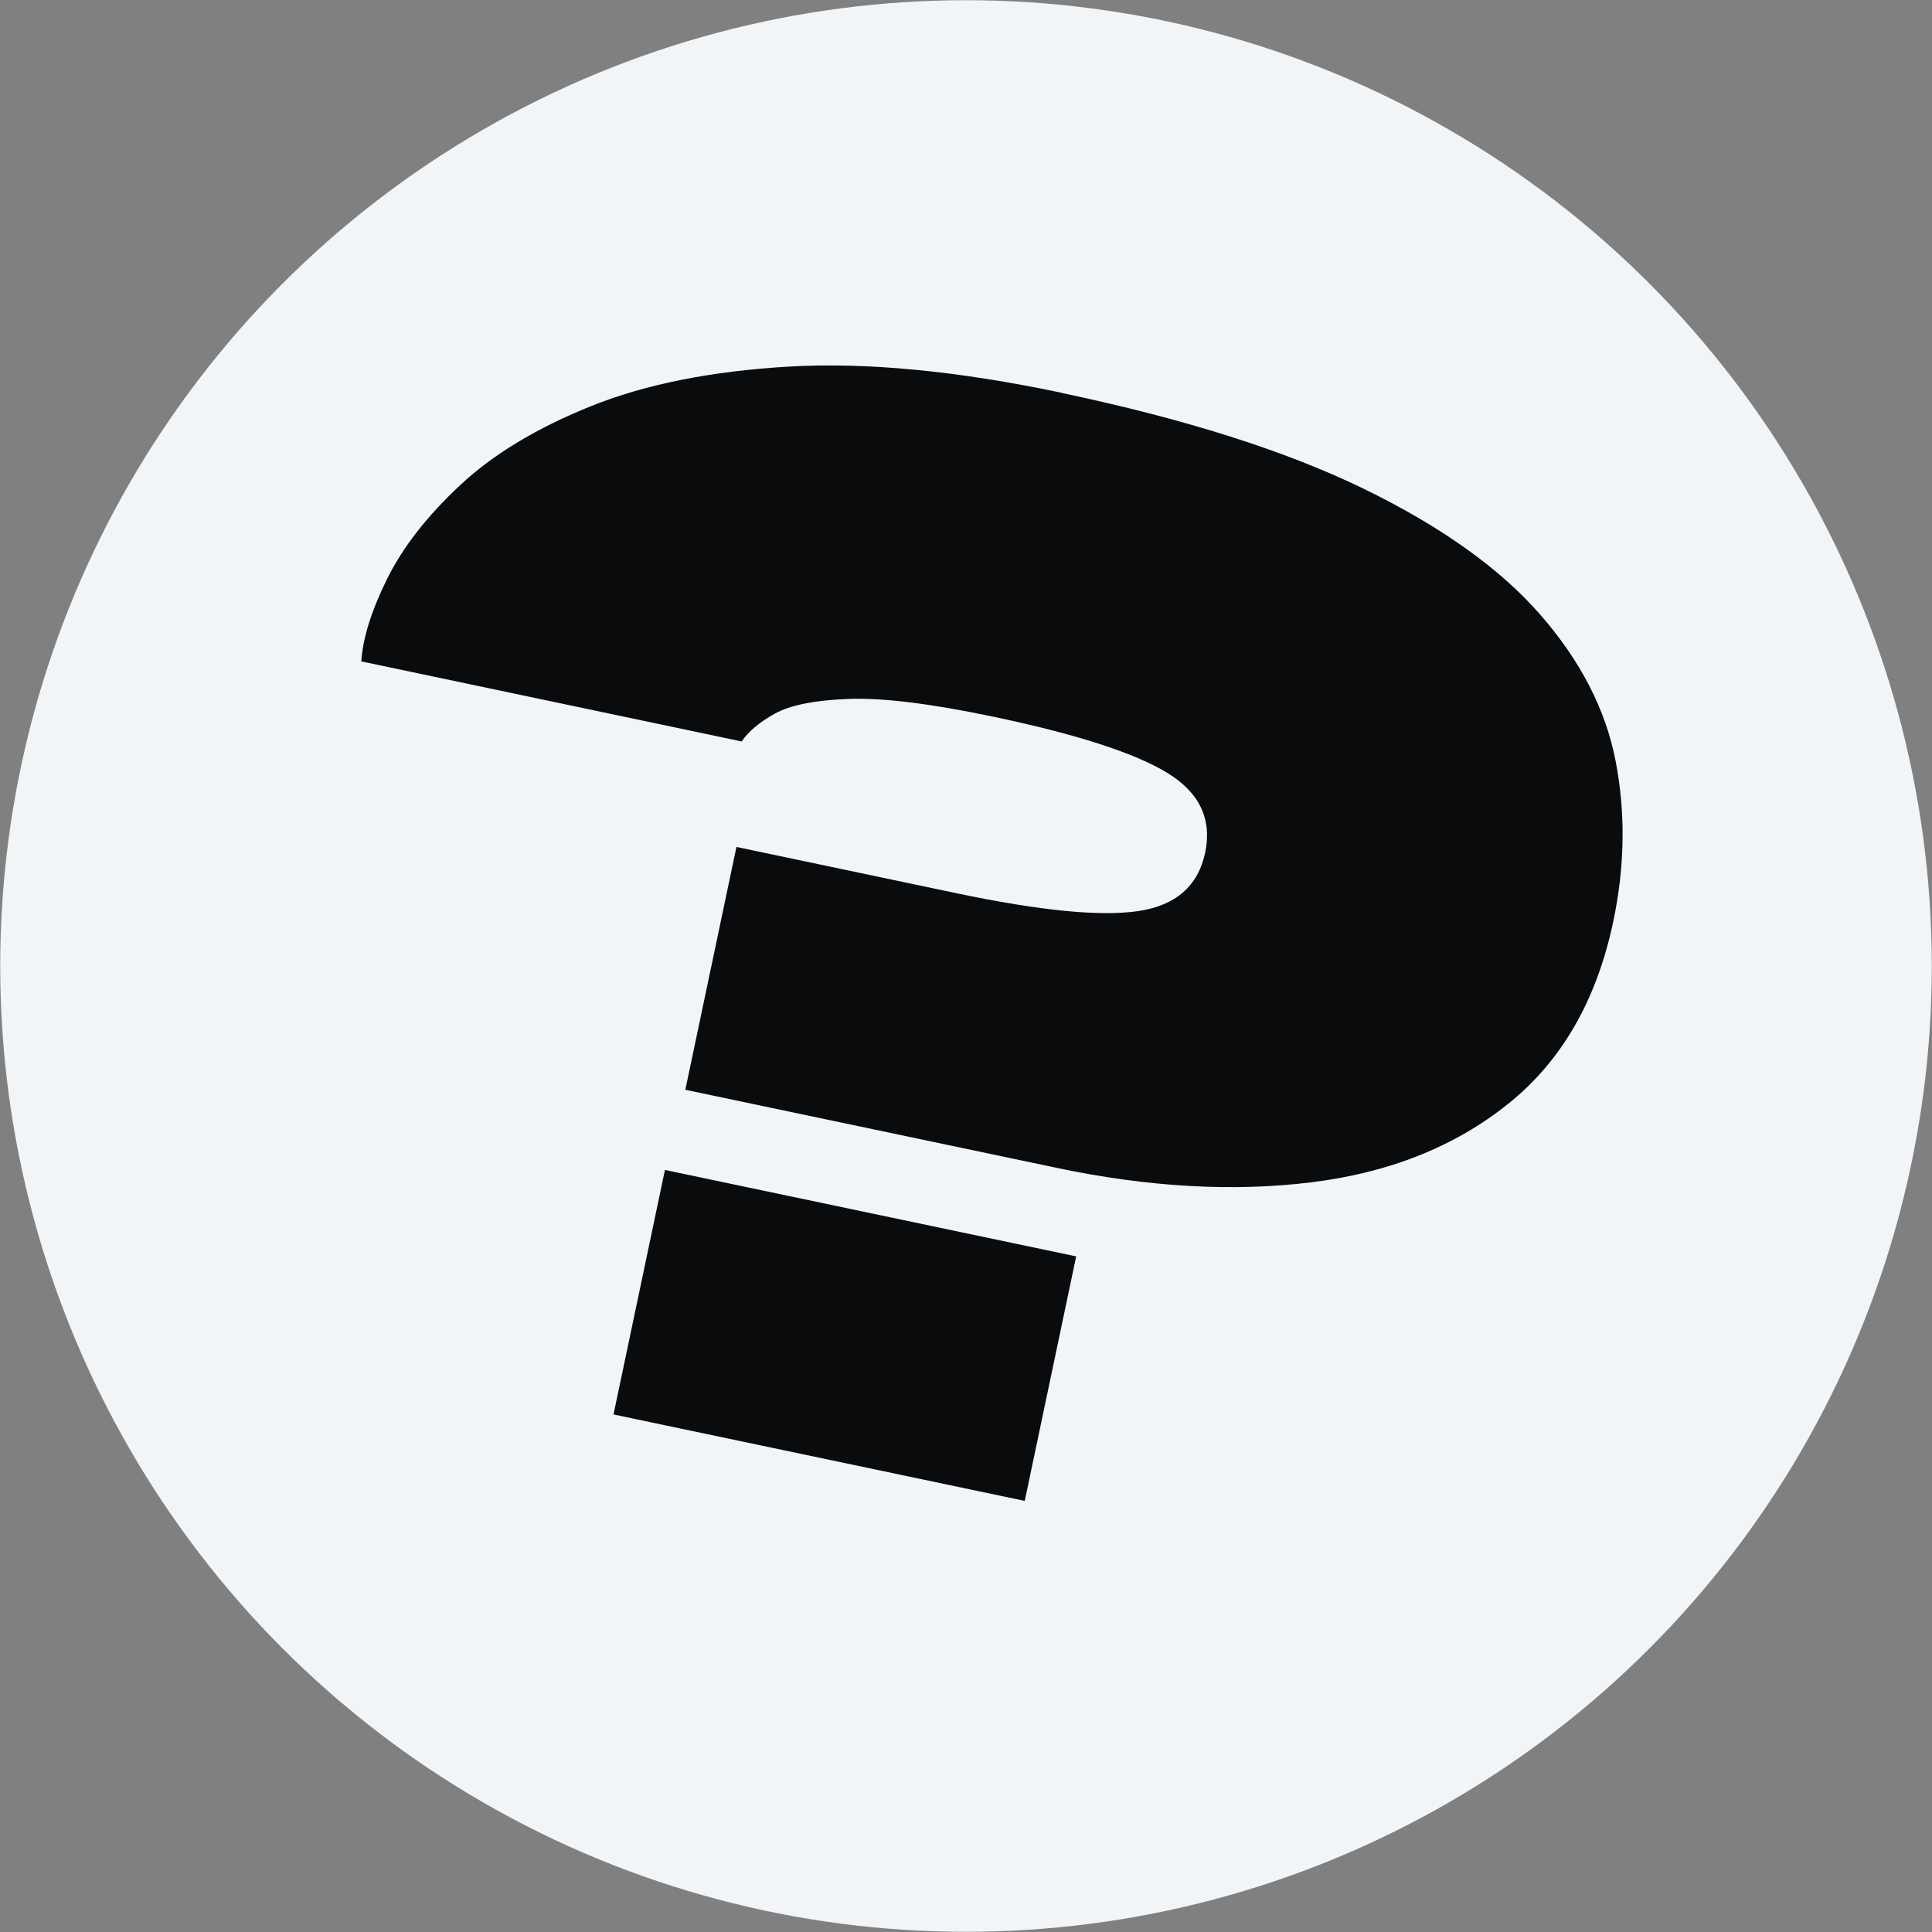
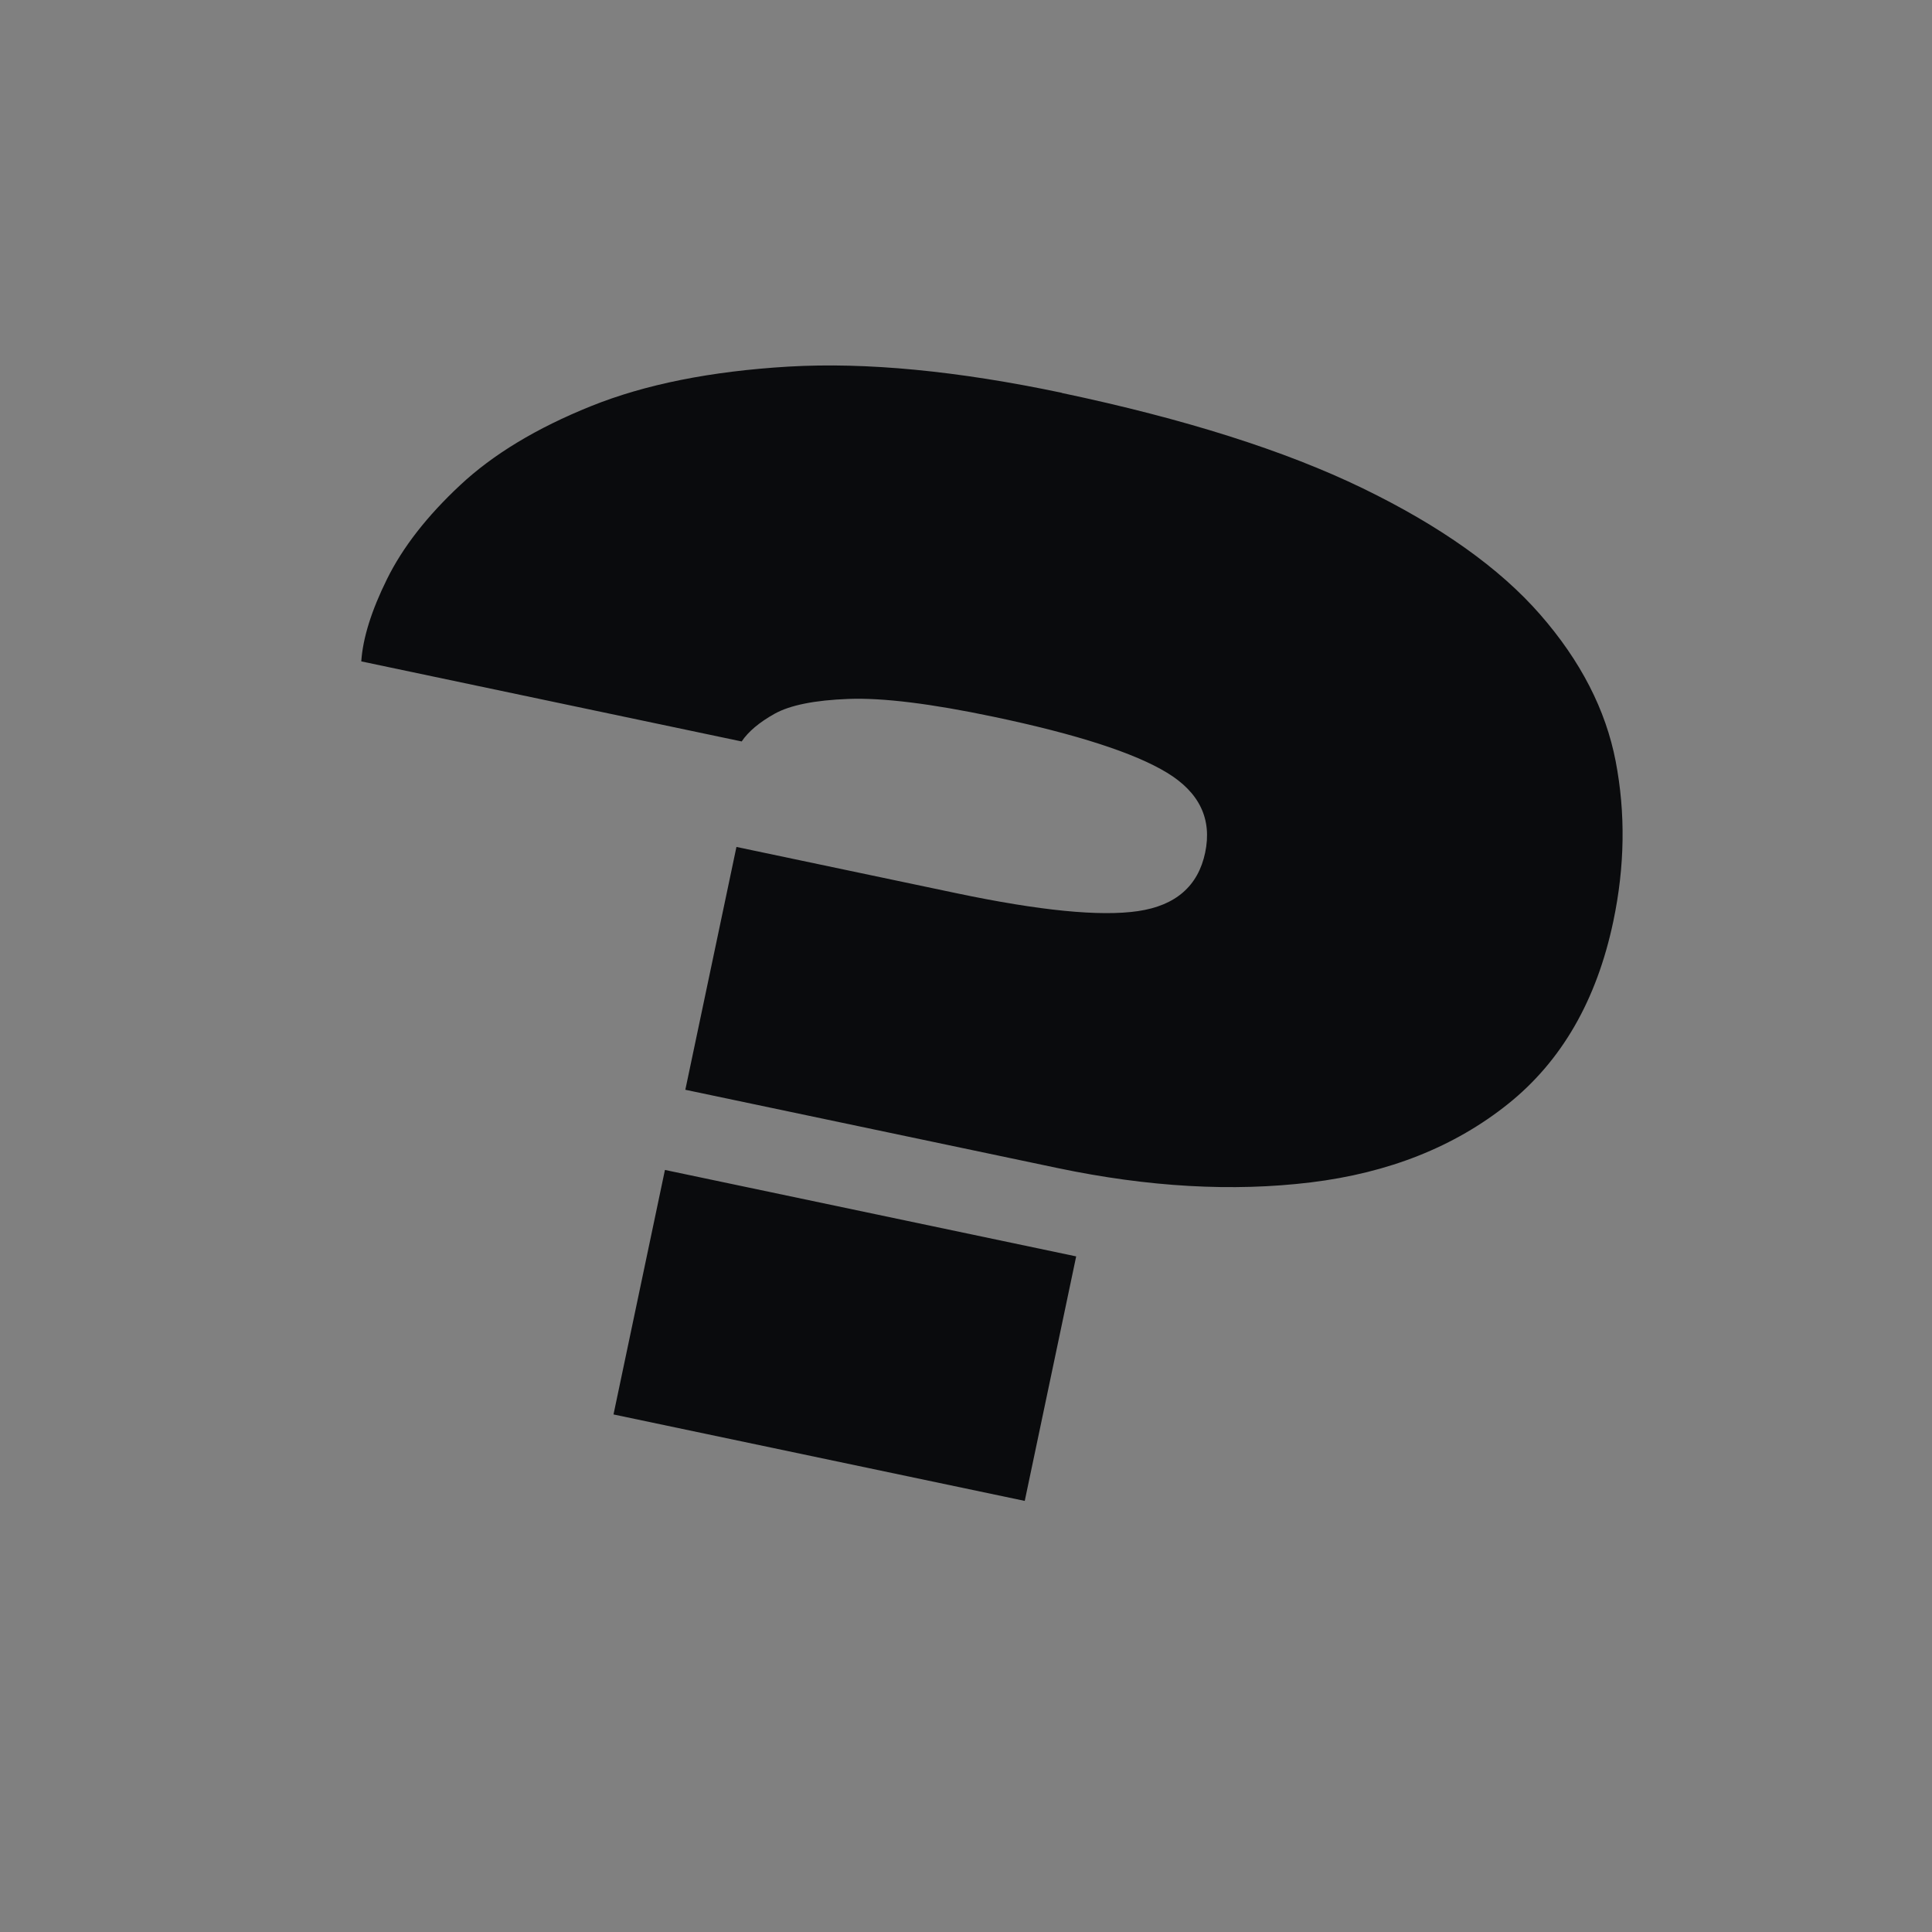
<svg xmlns="http://www.w3.org/2000/svg" id="Layer_2" viewBox="0 0 184.82 184.82">
  <rect x="0" y="0" width="184.82" height="184.82" fill="#808080" stroke="none" />
  <defs>
    <style>.cls-1{fill:#f2f5f8;}.cls-2{fill:#0a0b0d;}</style>
  </defs>
  <g id="Dot-questionmark">
-     <circle class="cls-1" cx="92.41" cy="92.41" r="92.39" />
    <path class="cls-2" d="M101.57,37.59c11.77,2.48,21.37,5.52,28.81,9.13,7.43,3.61,13.08,7.63,16.95,12.06,3.87,4.43,6.28,9.11,7.23,14.05.95,4.95.88,10.05-.23,15.32-1.59,7.54-4.94,13.35-10.06,17.45-5.12,4.1-11.42,6.6-18.88,7.51-7.47.91-15.54.45-24.21-1.37l-35.62-7.49,4.89-23.23,21.06,4.43c7.95,1.67,13.73,2.24,17.35,1.71,3.61-.53,5.76-2.4,6.43-5.6s-.54-5.75-3.65-7.64c-3.11-1.89-8.63-3.68-16.58-5.35-5.99-1.26-10.61-1.83-13.87-1.71-3.26.12-5.62.6-7.09,1.42-1.47.82-2.52,1.71-3.15,2.65l-36.39-7.66c.15-2.23.97-4.86,2.47-7.89,1.5-3.03,3.82-6.01,6.98-8.96,3.15-2.95,7.32-5.47,12.51-7.56,5.18-2.09,11.48-3.35,18.91-3.79,7.42-.43,16.14.4,26.16,2.51ZM98.03,143.58l-39.34-8.27,4.92-23.39,39.34,8.27-4.92,23.39Z" />
  </g>
</svg>